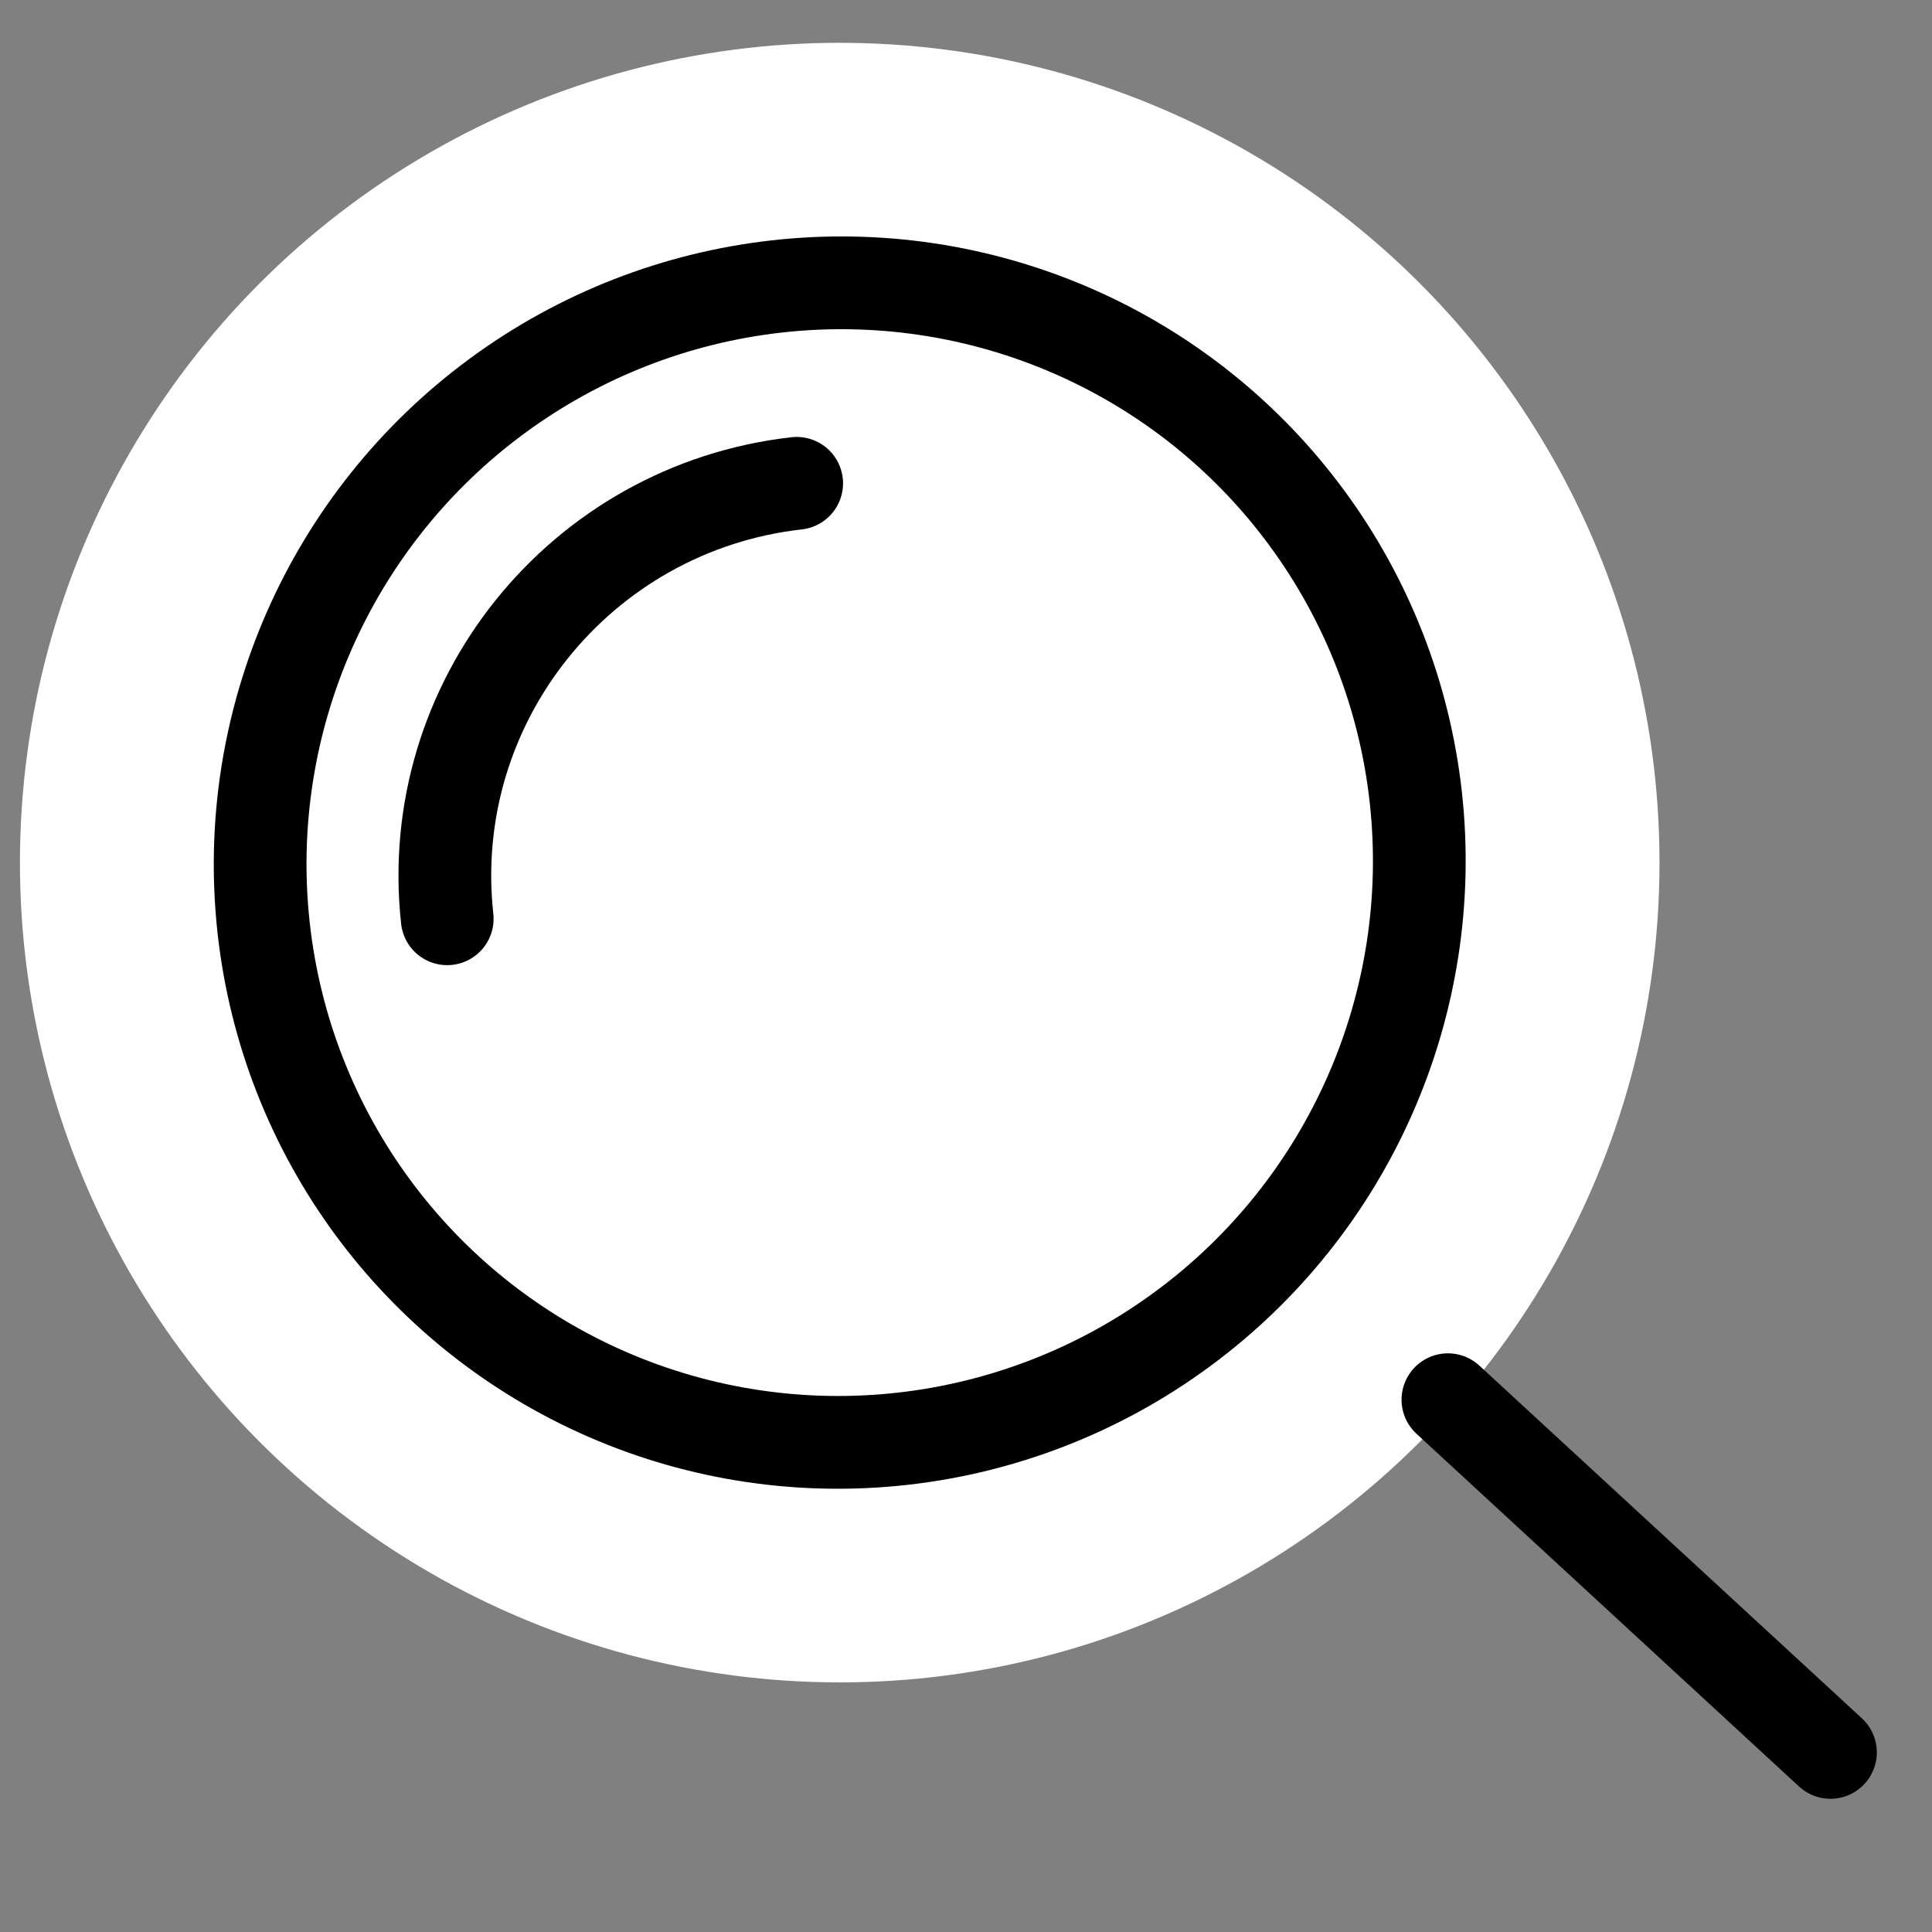
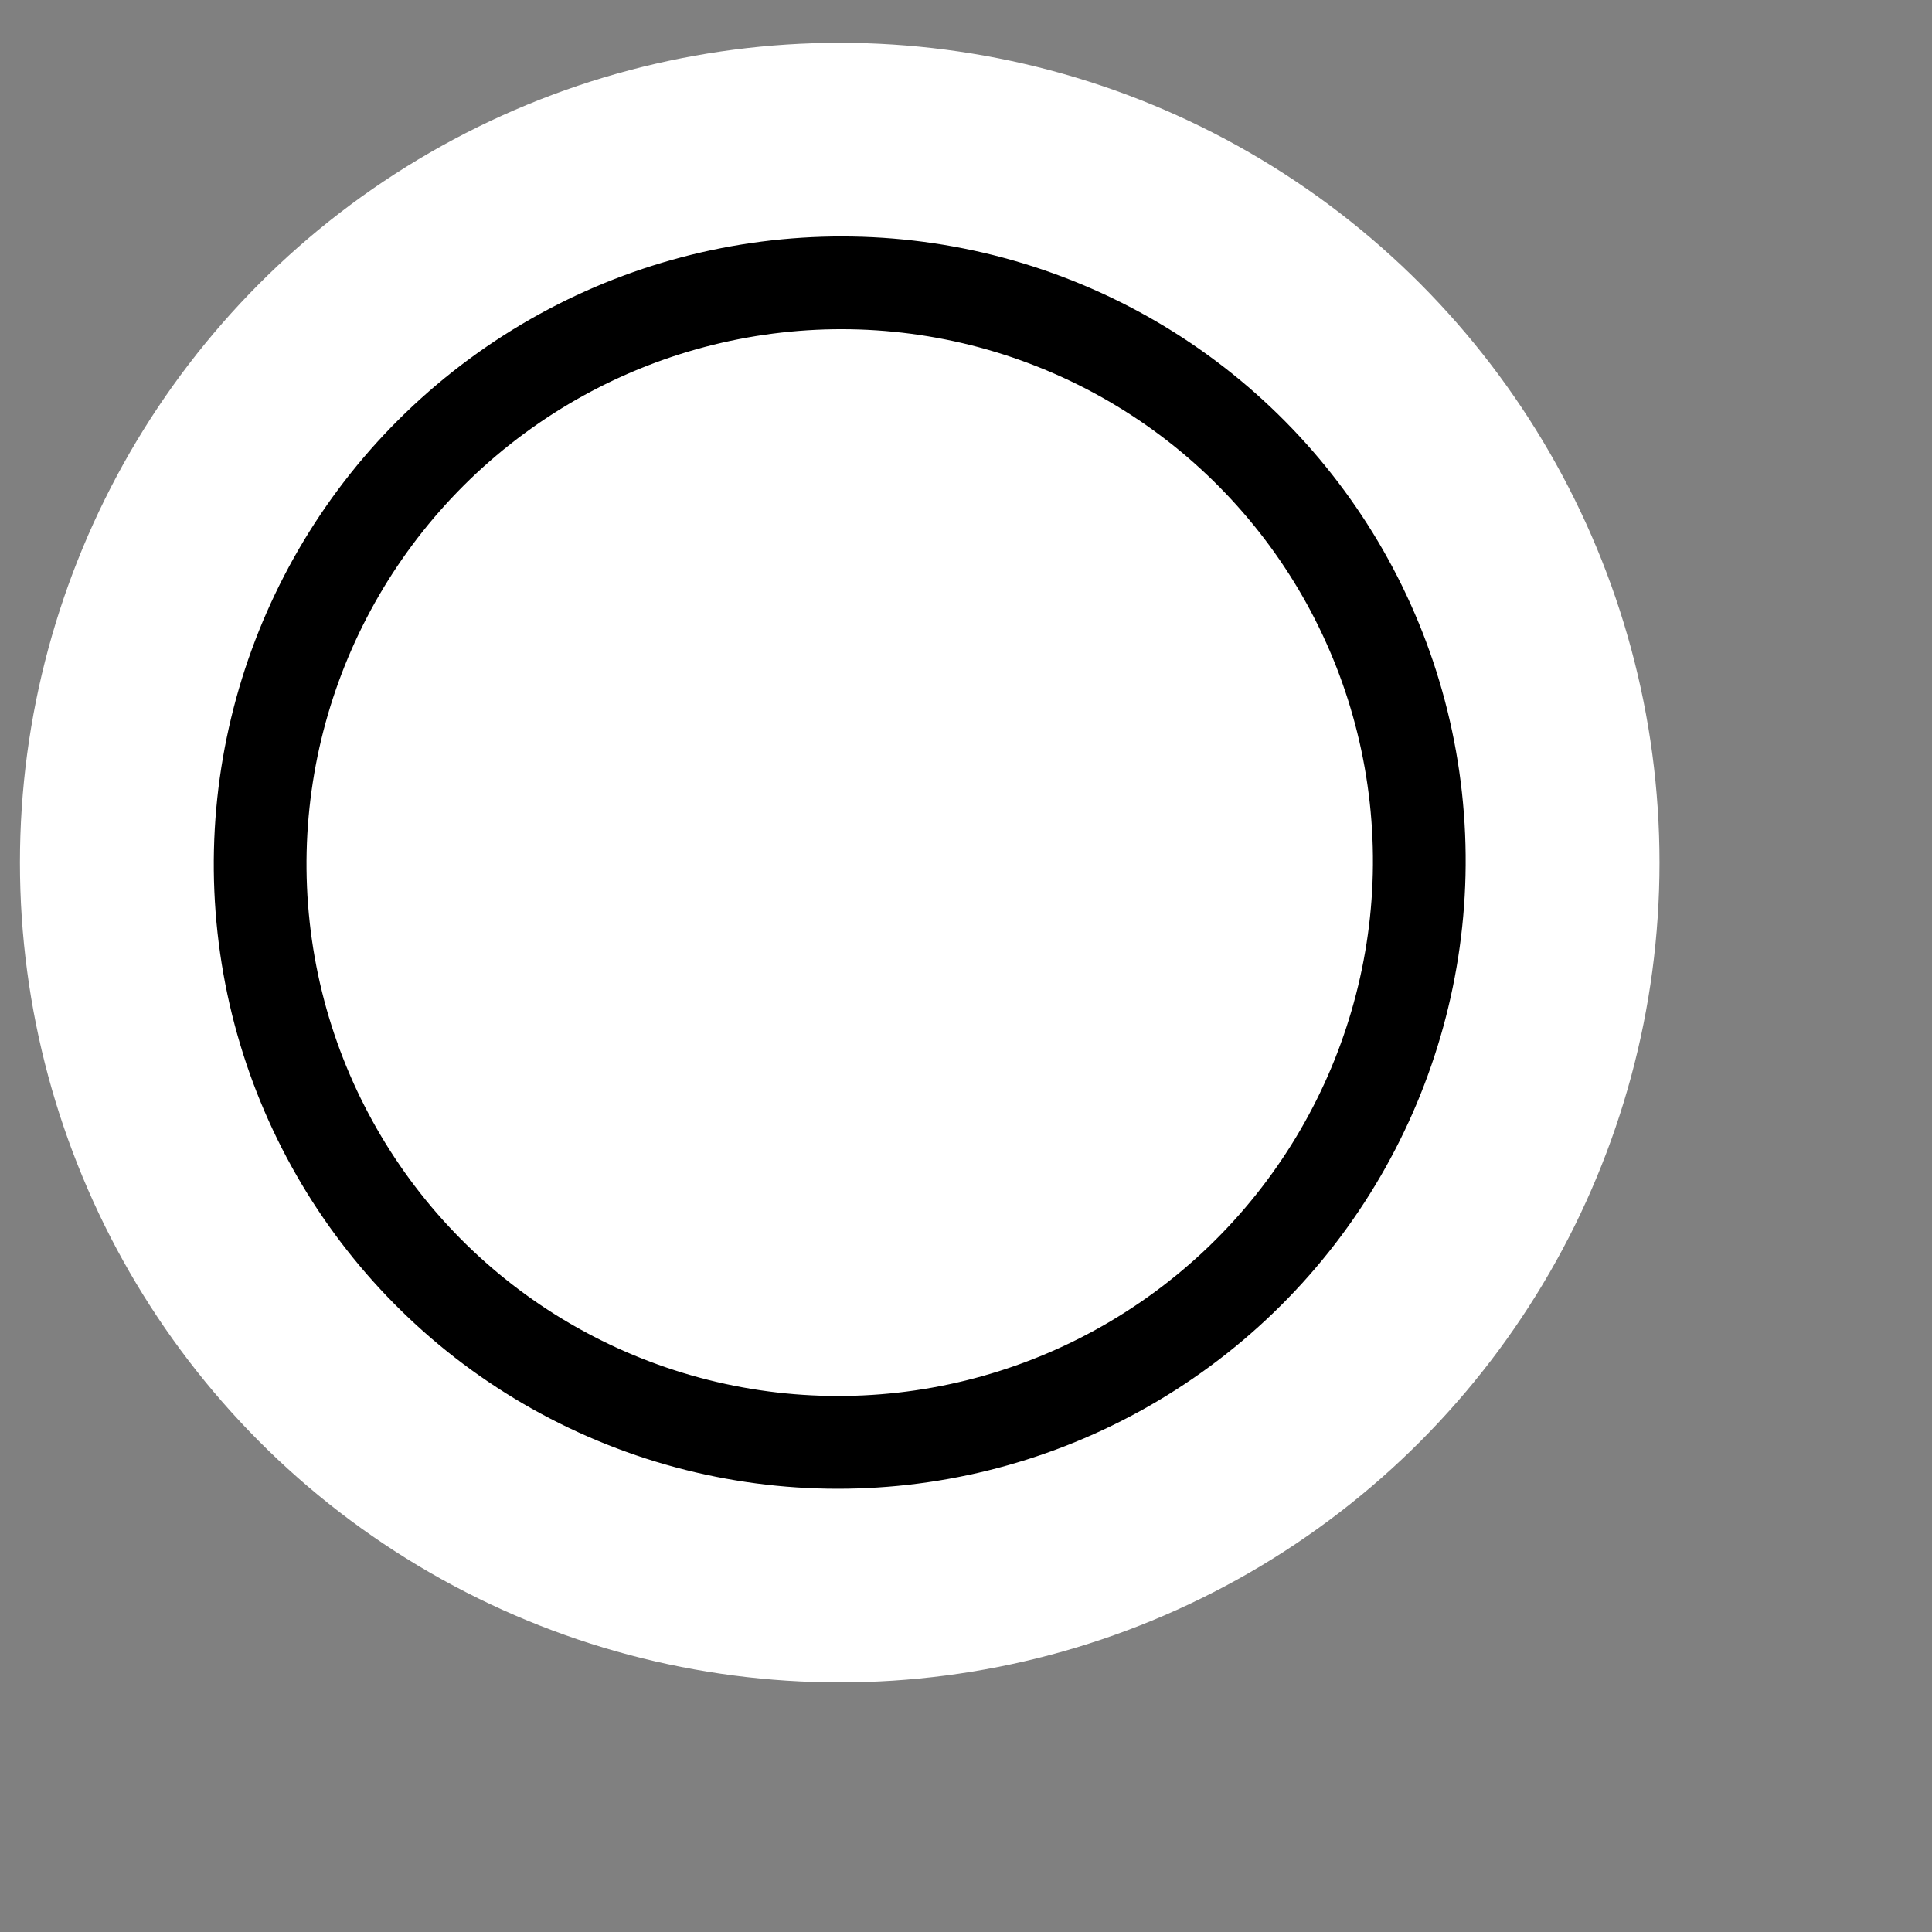
<svg xmlns="http://www.w3.org/2000/svg" width="25" height="25" viewBox="0 0 25 25" fill="none">
  <rect x="0" y="0" width="25" height="25" fill="#808080" stroke="none" />
  <circle cx="10.866" cy="11.162" r="10.608" fill="white" />
  <circle r="7.5" transform="matrix(0.994 -0.112 0.109 0.994 10.866 11.162)" fill="white" stroke="black" stroke-width="1.2" />
-   <path d="M18.736 18.112L23.686 22.676" stroke="black" stroke-width="1.2" stroke-linecap="round" />
-   <path d="M5.787 11.889C5.48 9.094 7.504 6.571 10.309 6.254" stroke="black" stroke-width="1.2" stroke-linecap="round" stroke-linejoin="round" />
</svg>